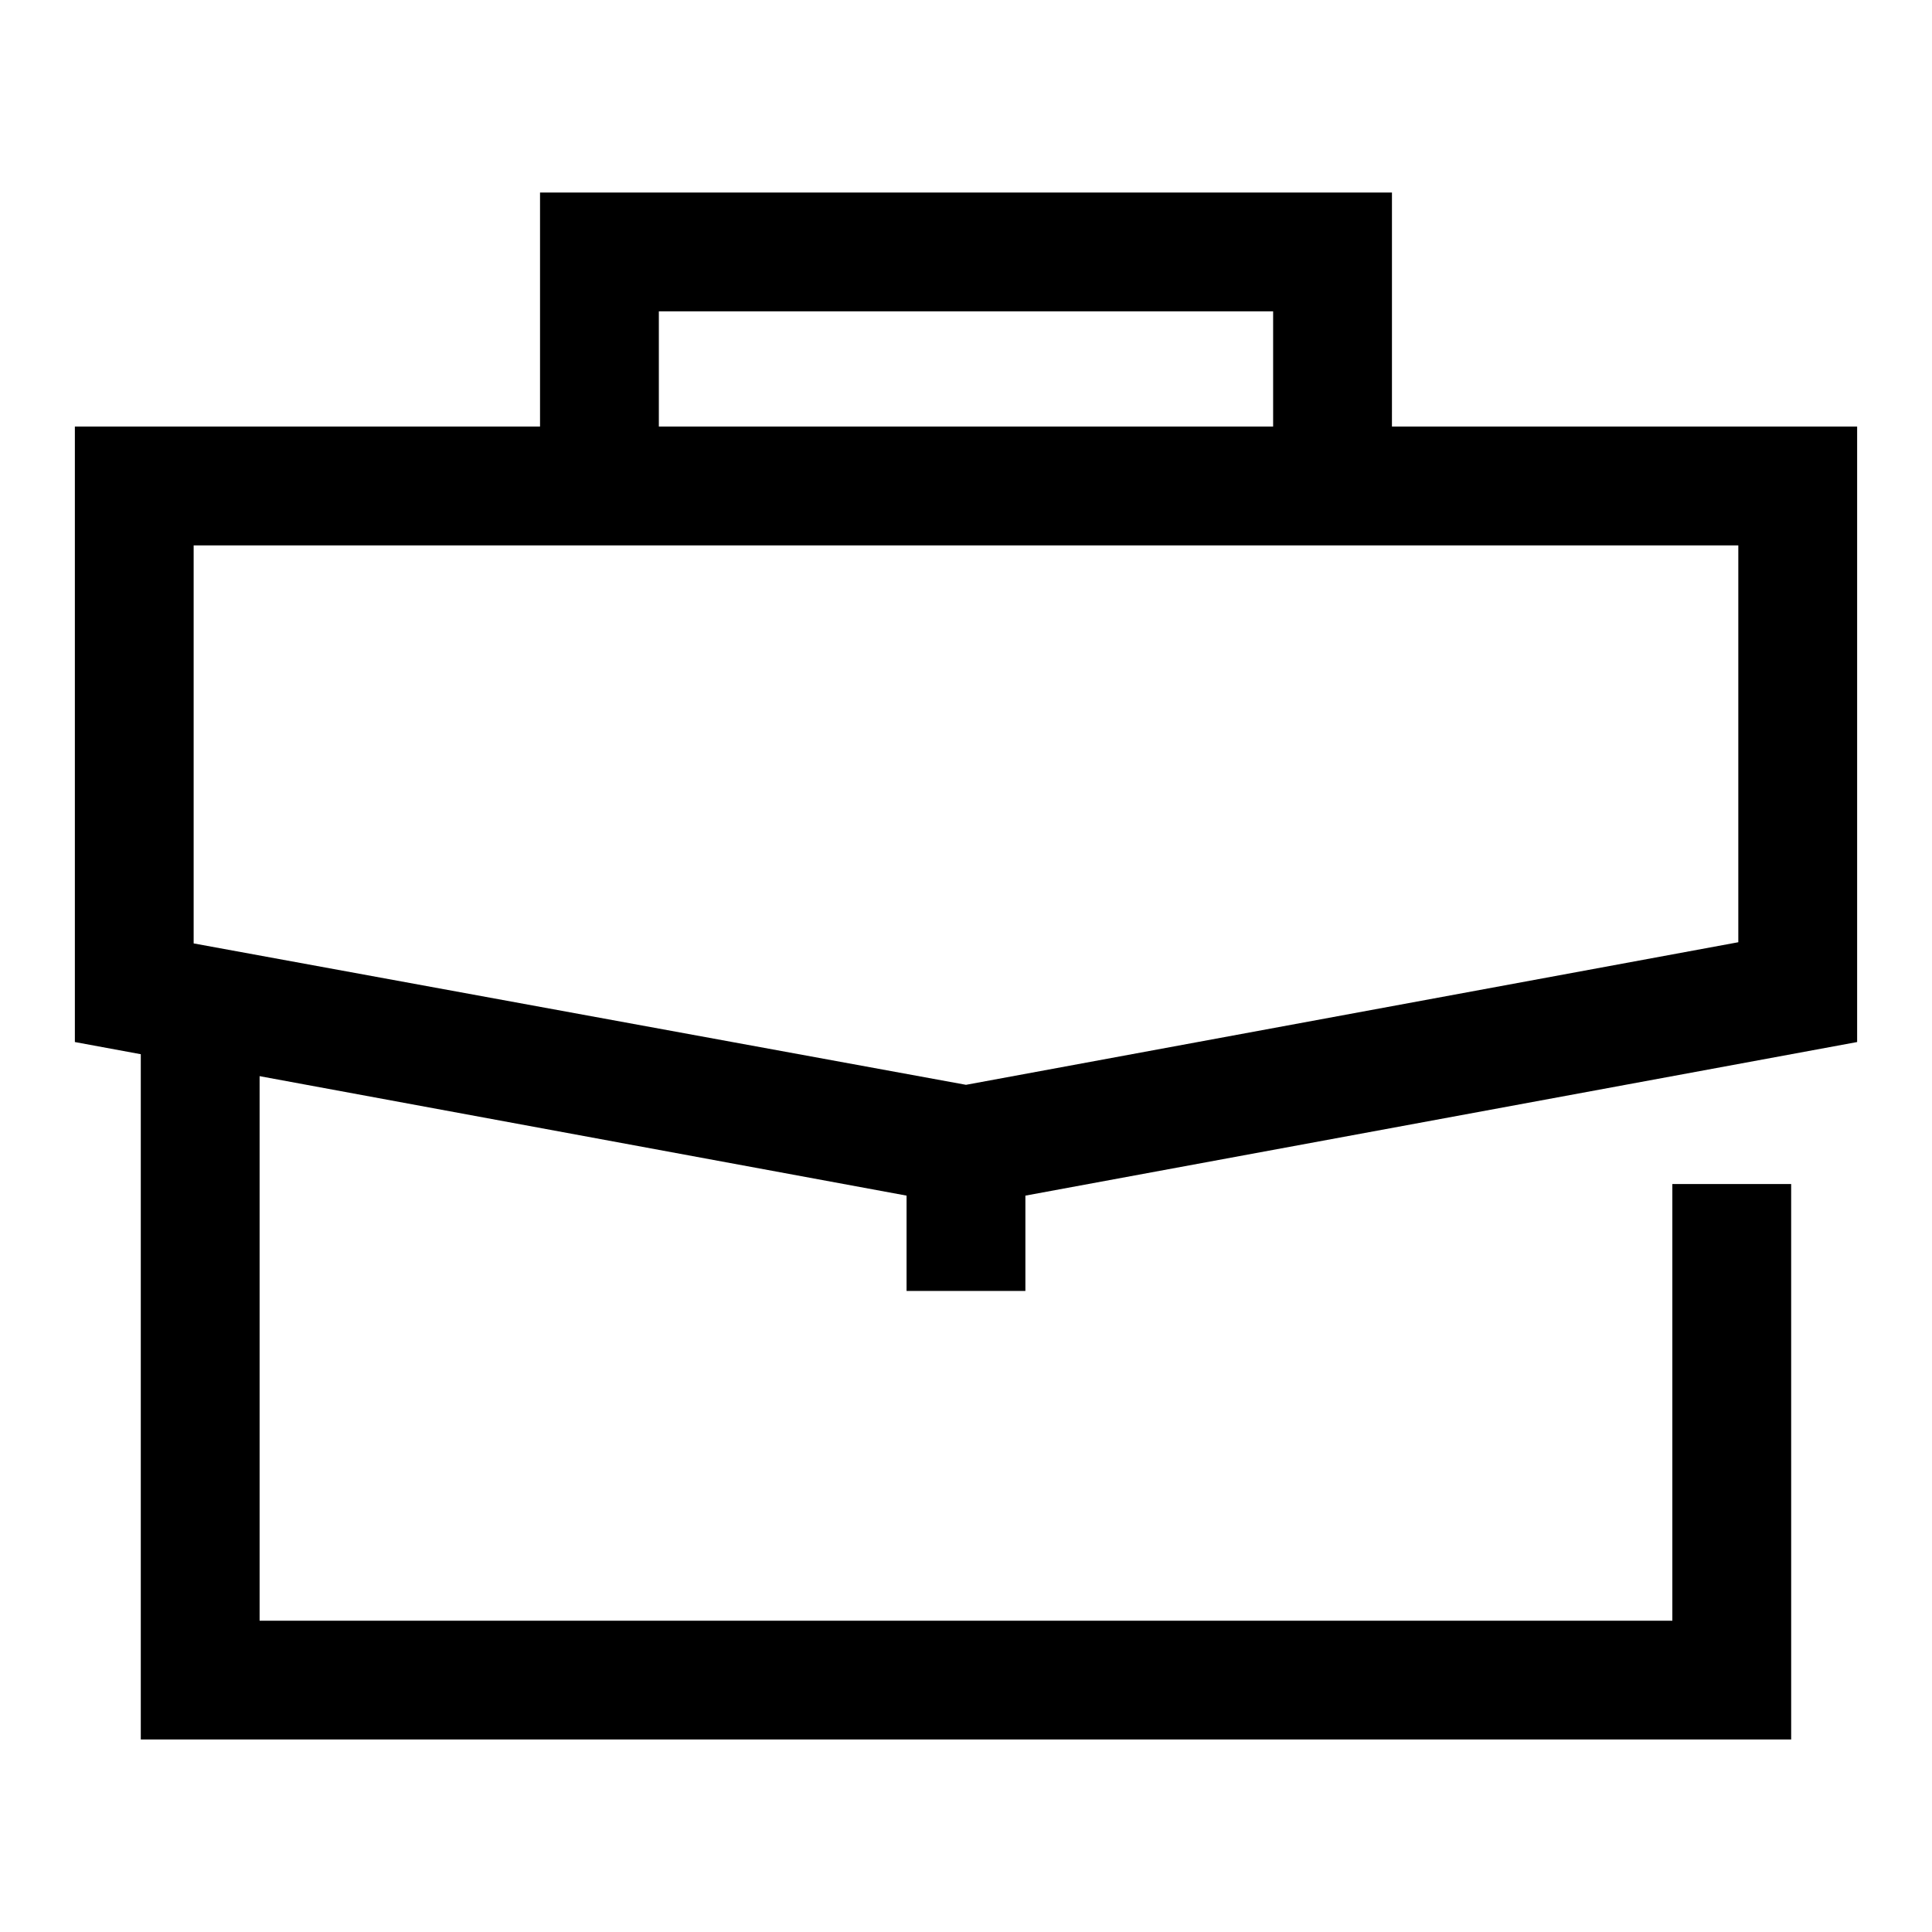
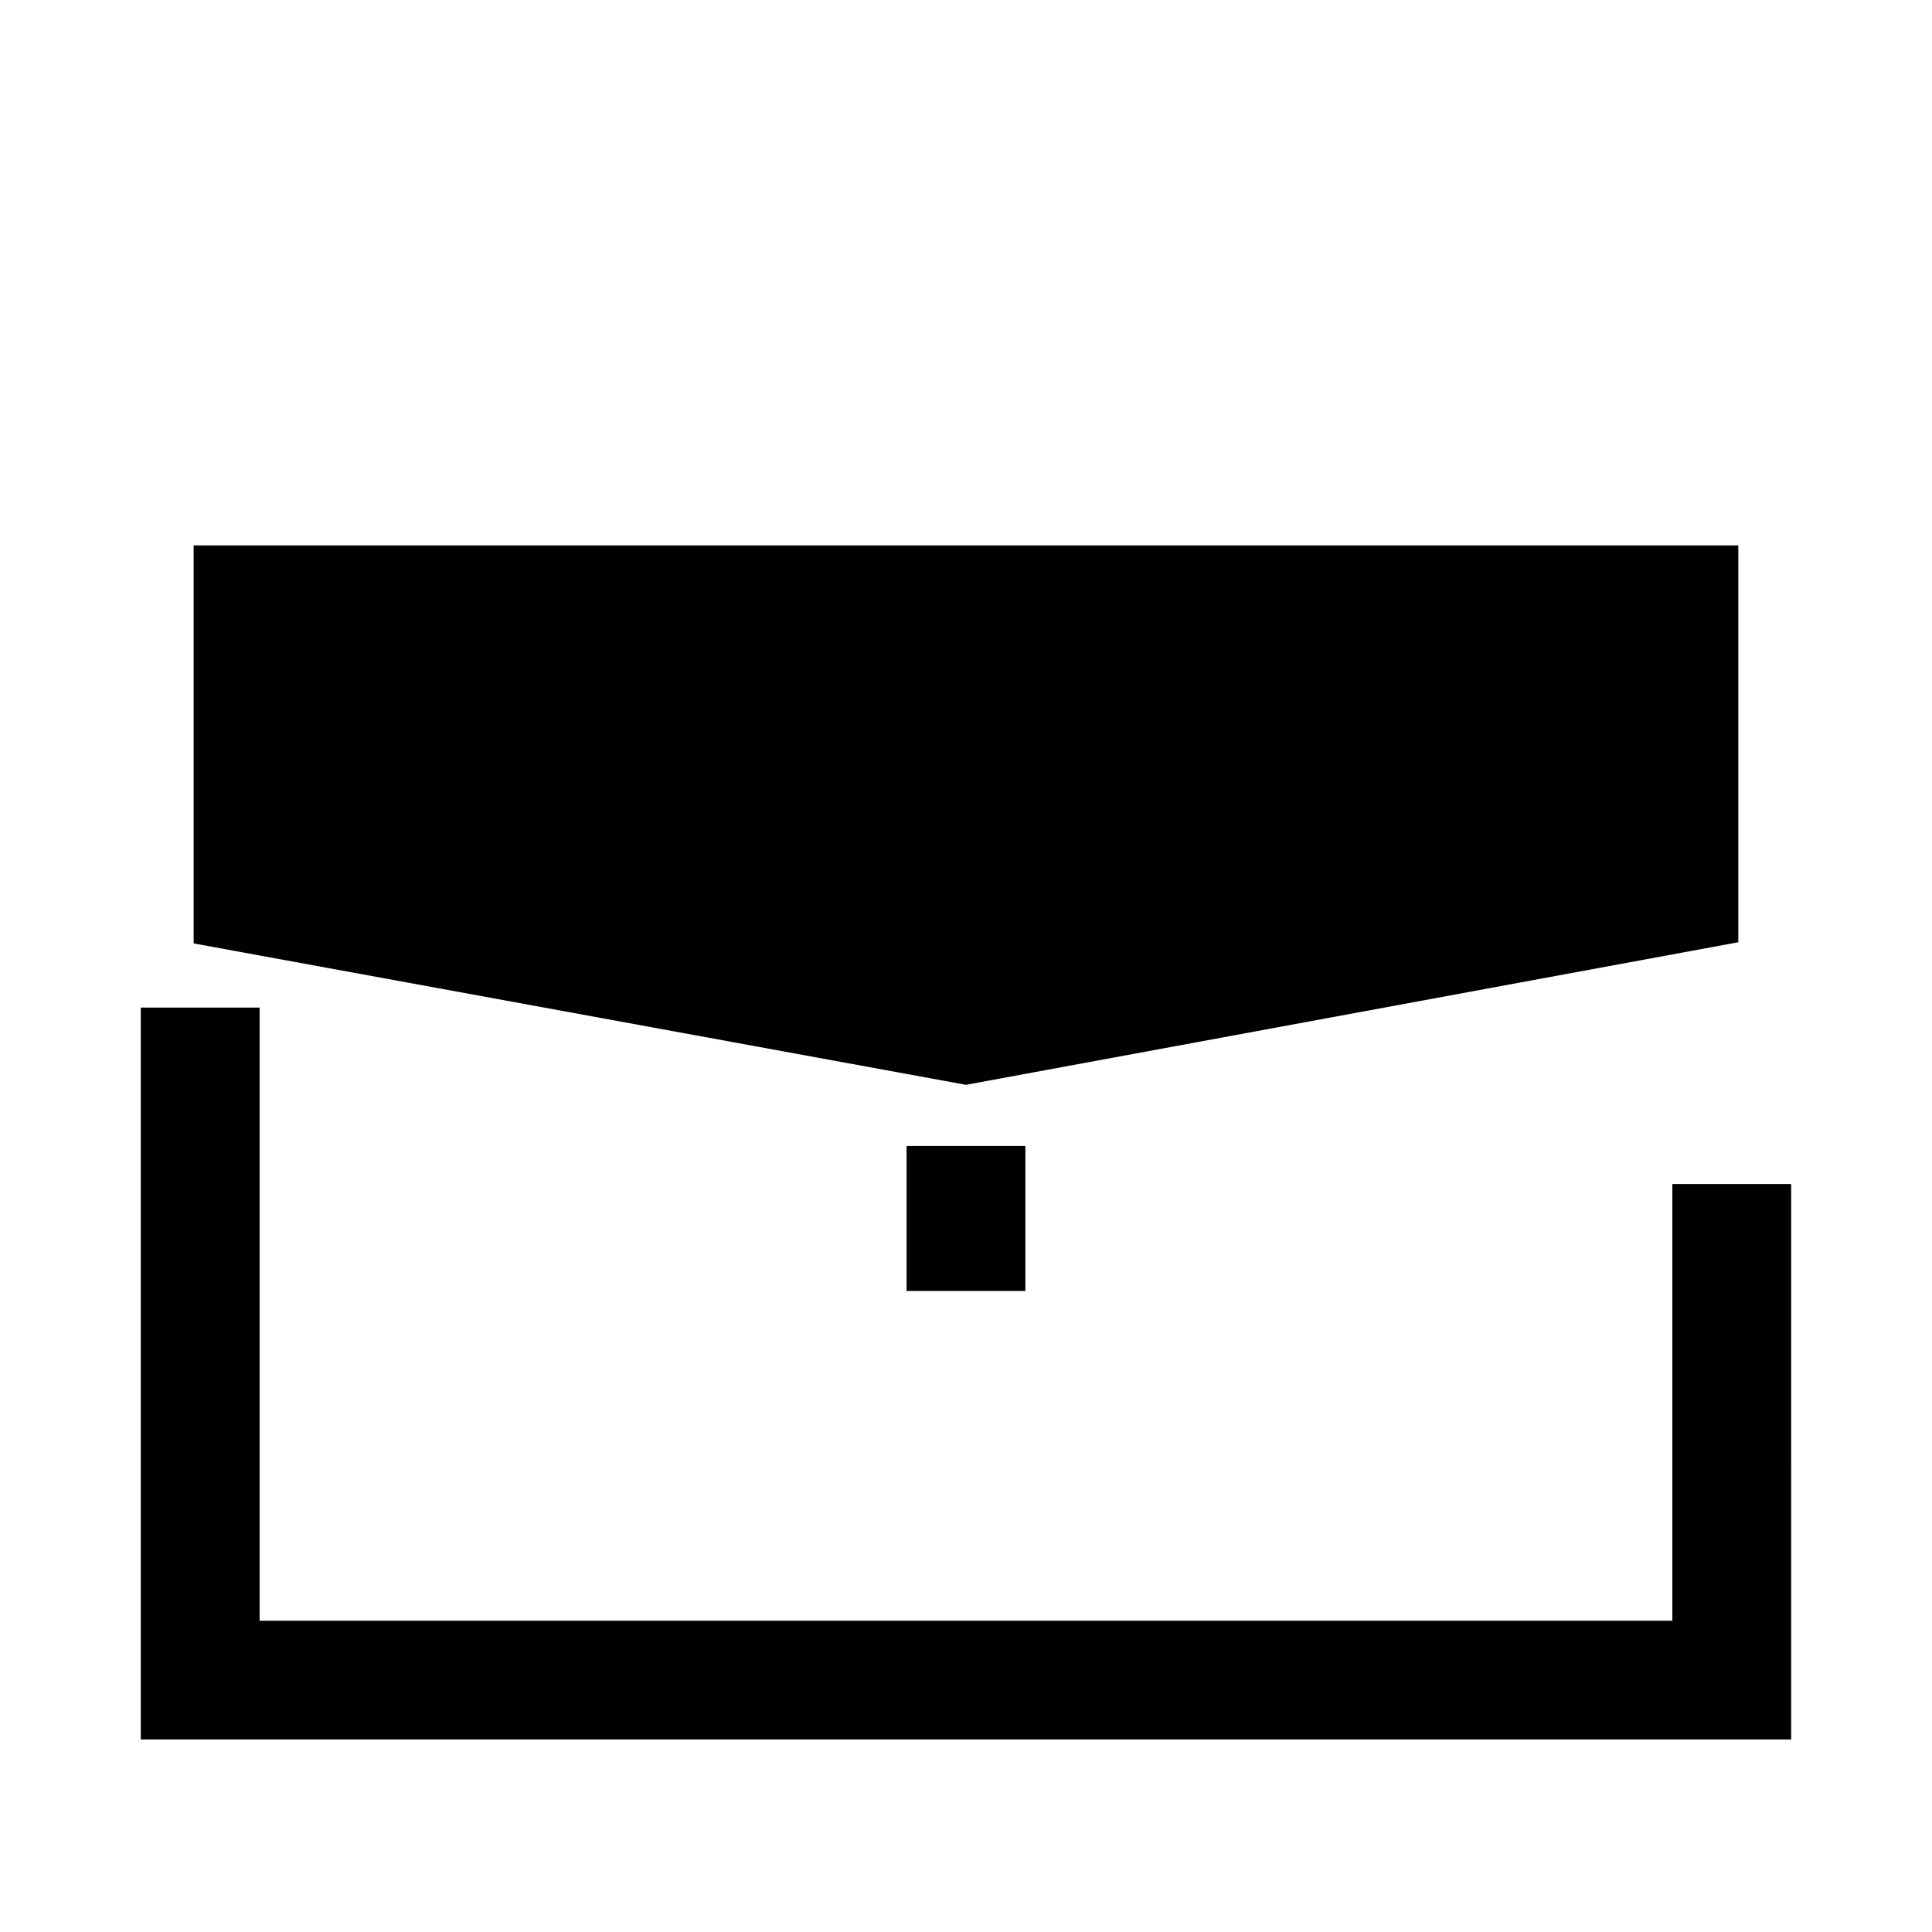
<svg xmlns="http://www.w3.org/2000/svg" fill="#000000" width="800px" height="800px" version="1.1" viewBox="144 144 512 512">
  <g>
    <path d="m618.68 604.98h-437.37v-193.96h31.488v162.48h374.39v-115.72h31.488z" />
-     <path d="m400 463.76-236.16-43.609v-163.11h472.32v163.11zm-204.68-69.746 204.68 37.473 204.67-37.785v-105.17h-409.35z" />
-     <path d="m512.88 272.79h-31.488v-46.285h-162.79v46.285h-31.488v-77.773h225.77z" />
+     <path d="m400 463.76-236.16-43.609v-163.11v163.11zm-204.68-69.746 204.68 37.473 204.67-37.785v-105.17h-409.35z" />
    <path d="m384.25 447.7h31.488v38.414h-31.488z" />
  </g>
</svg>